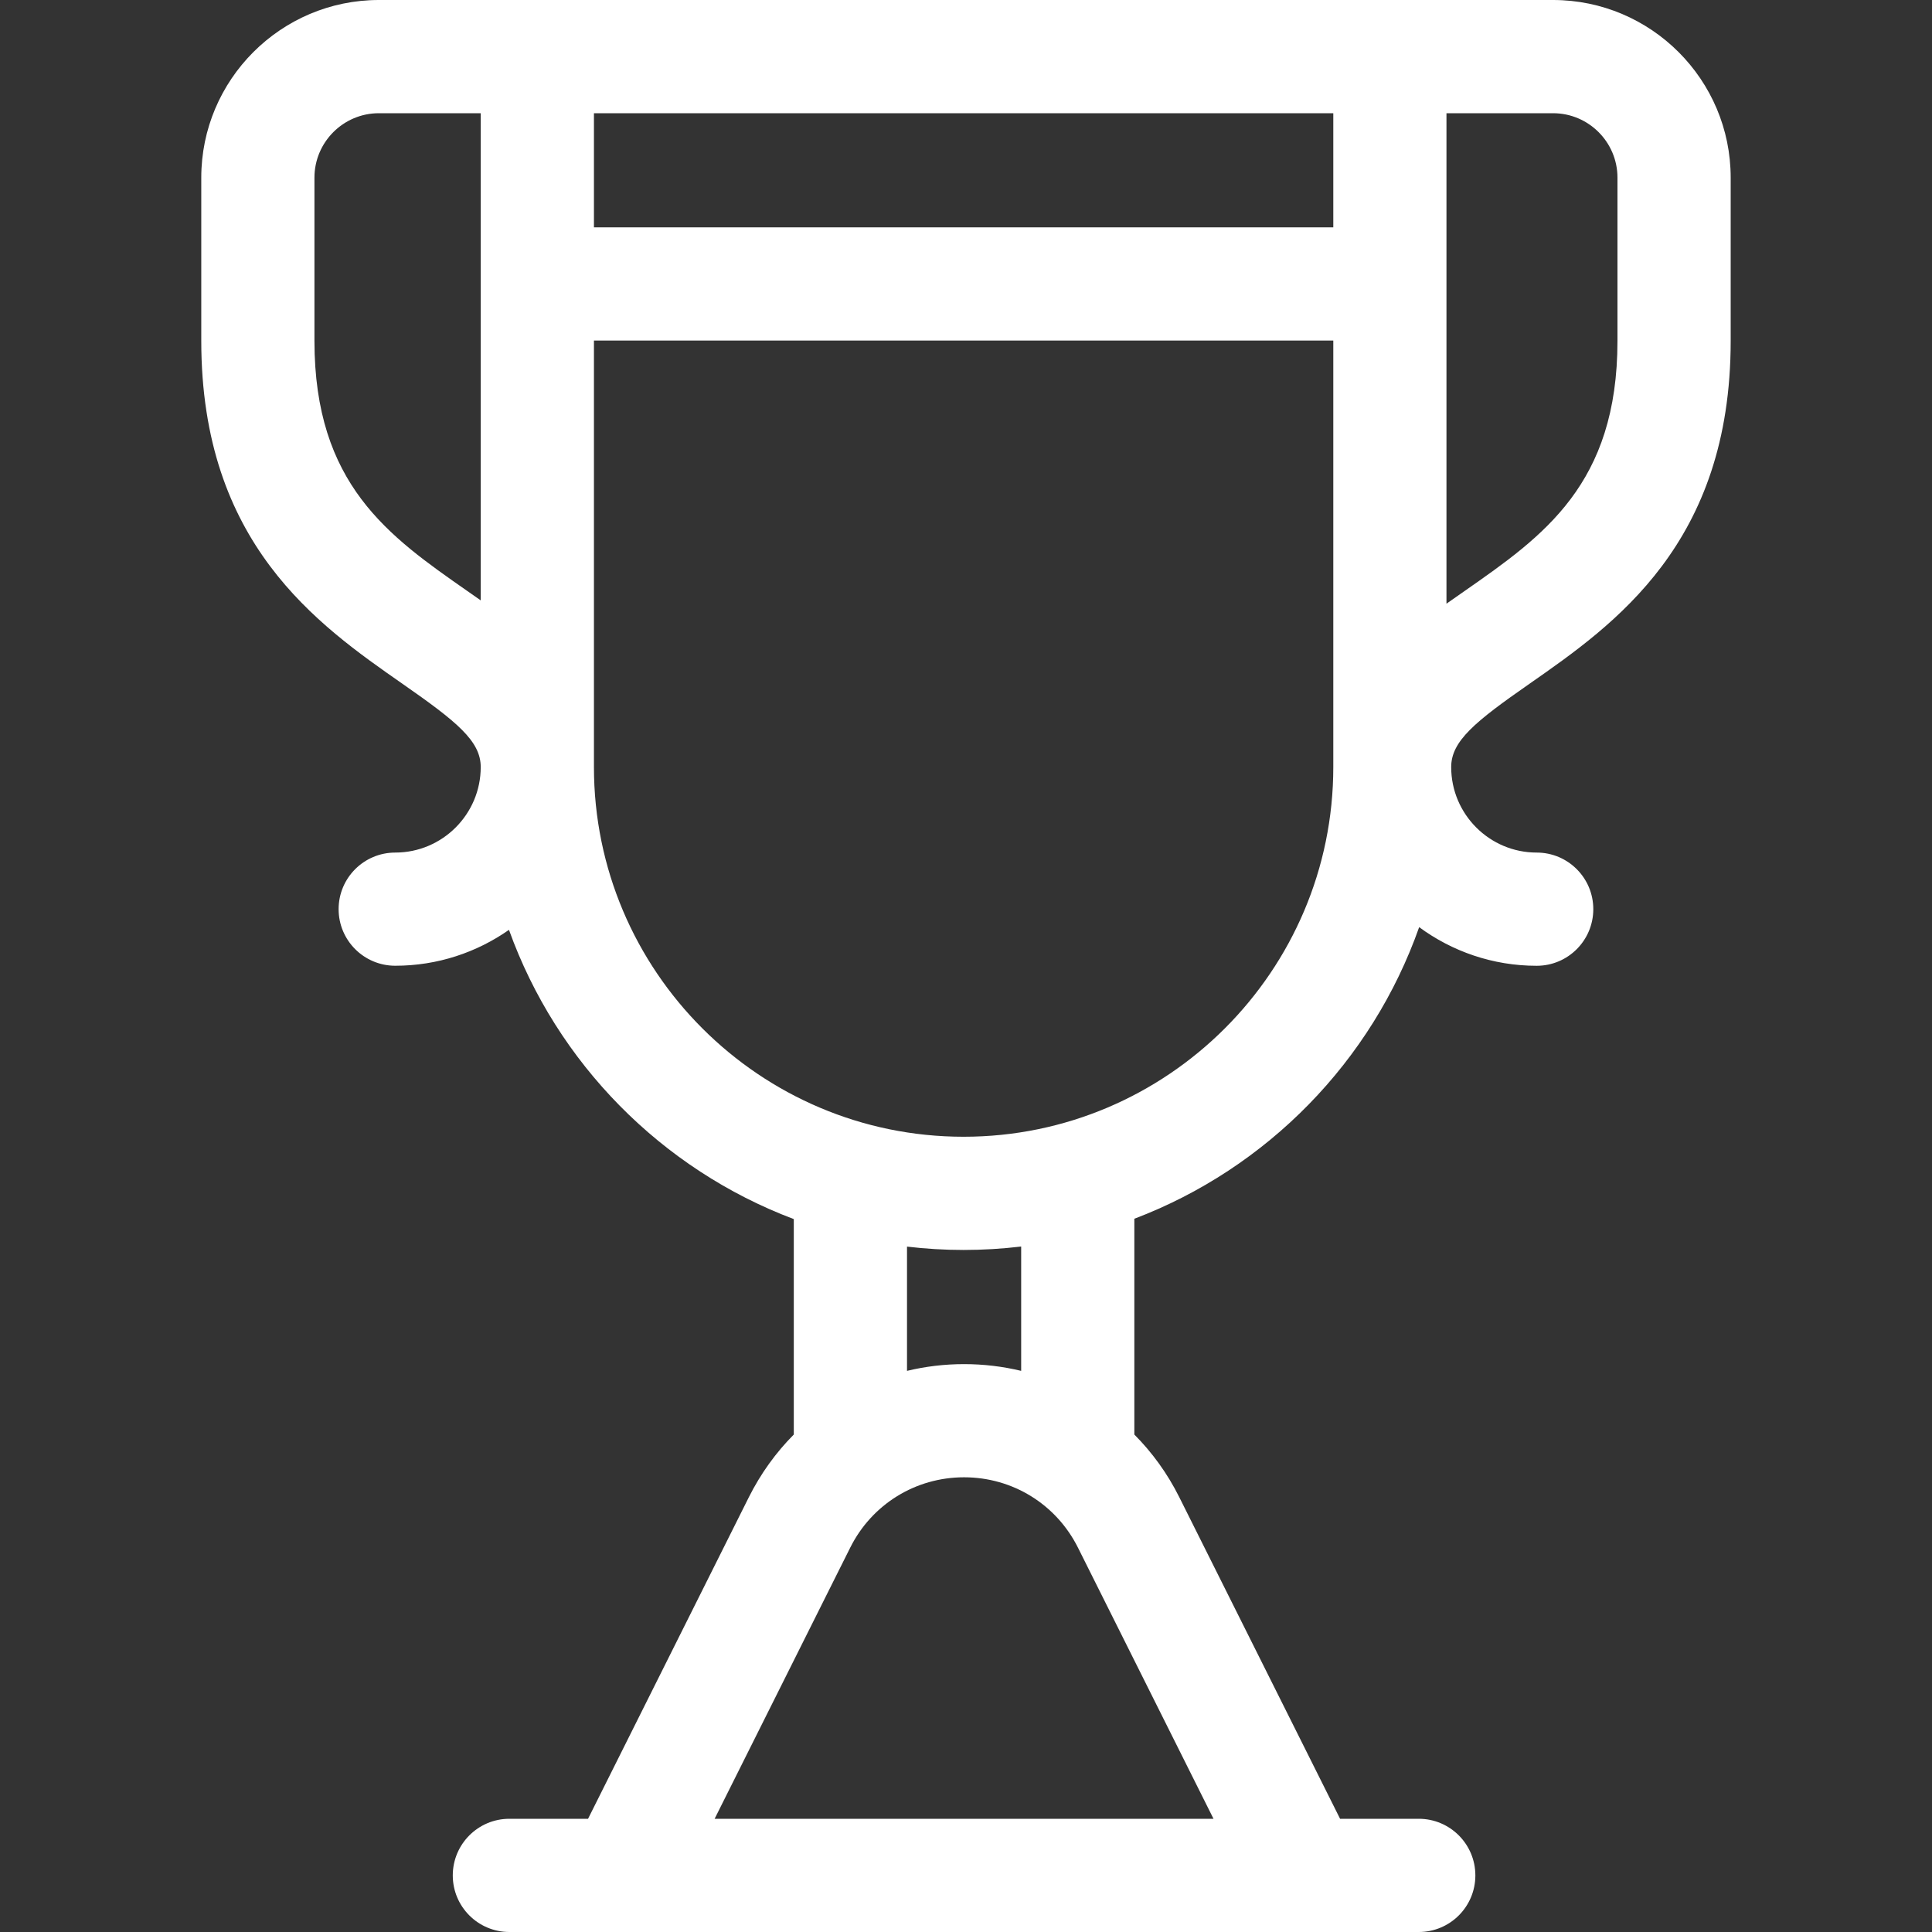
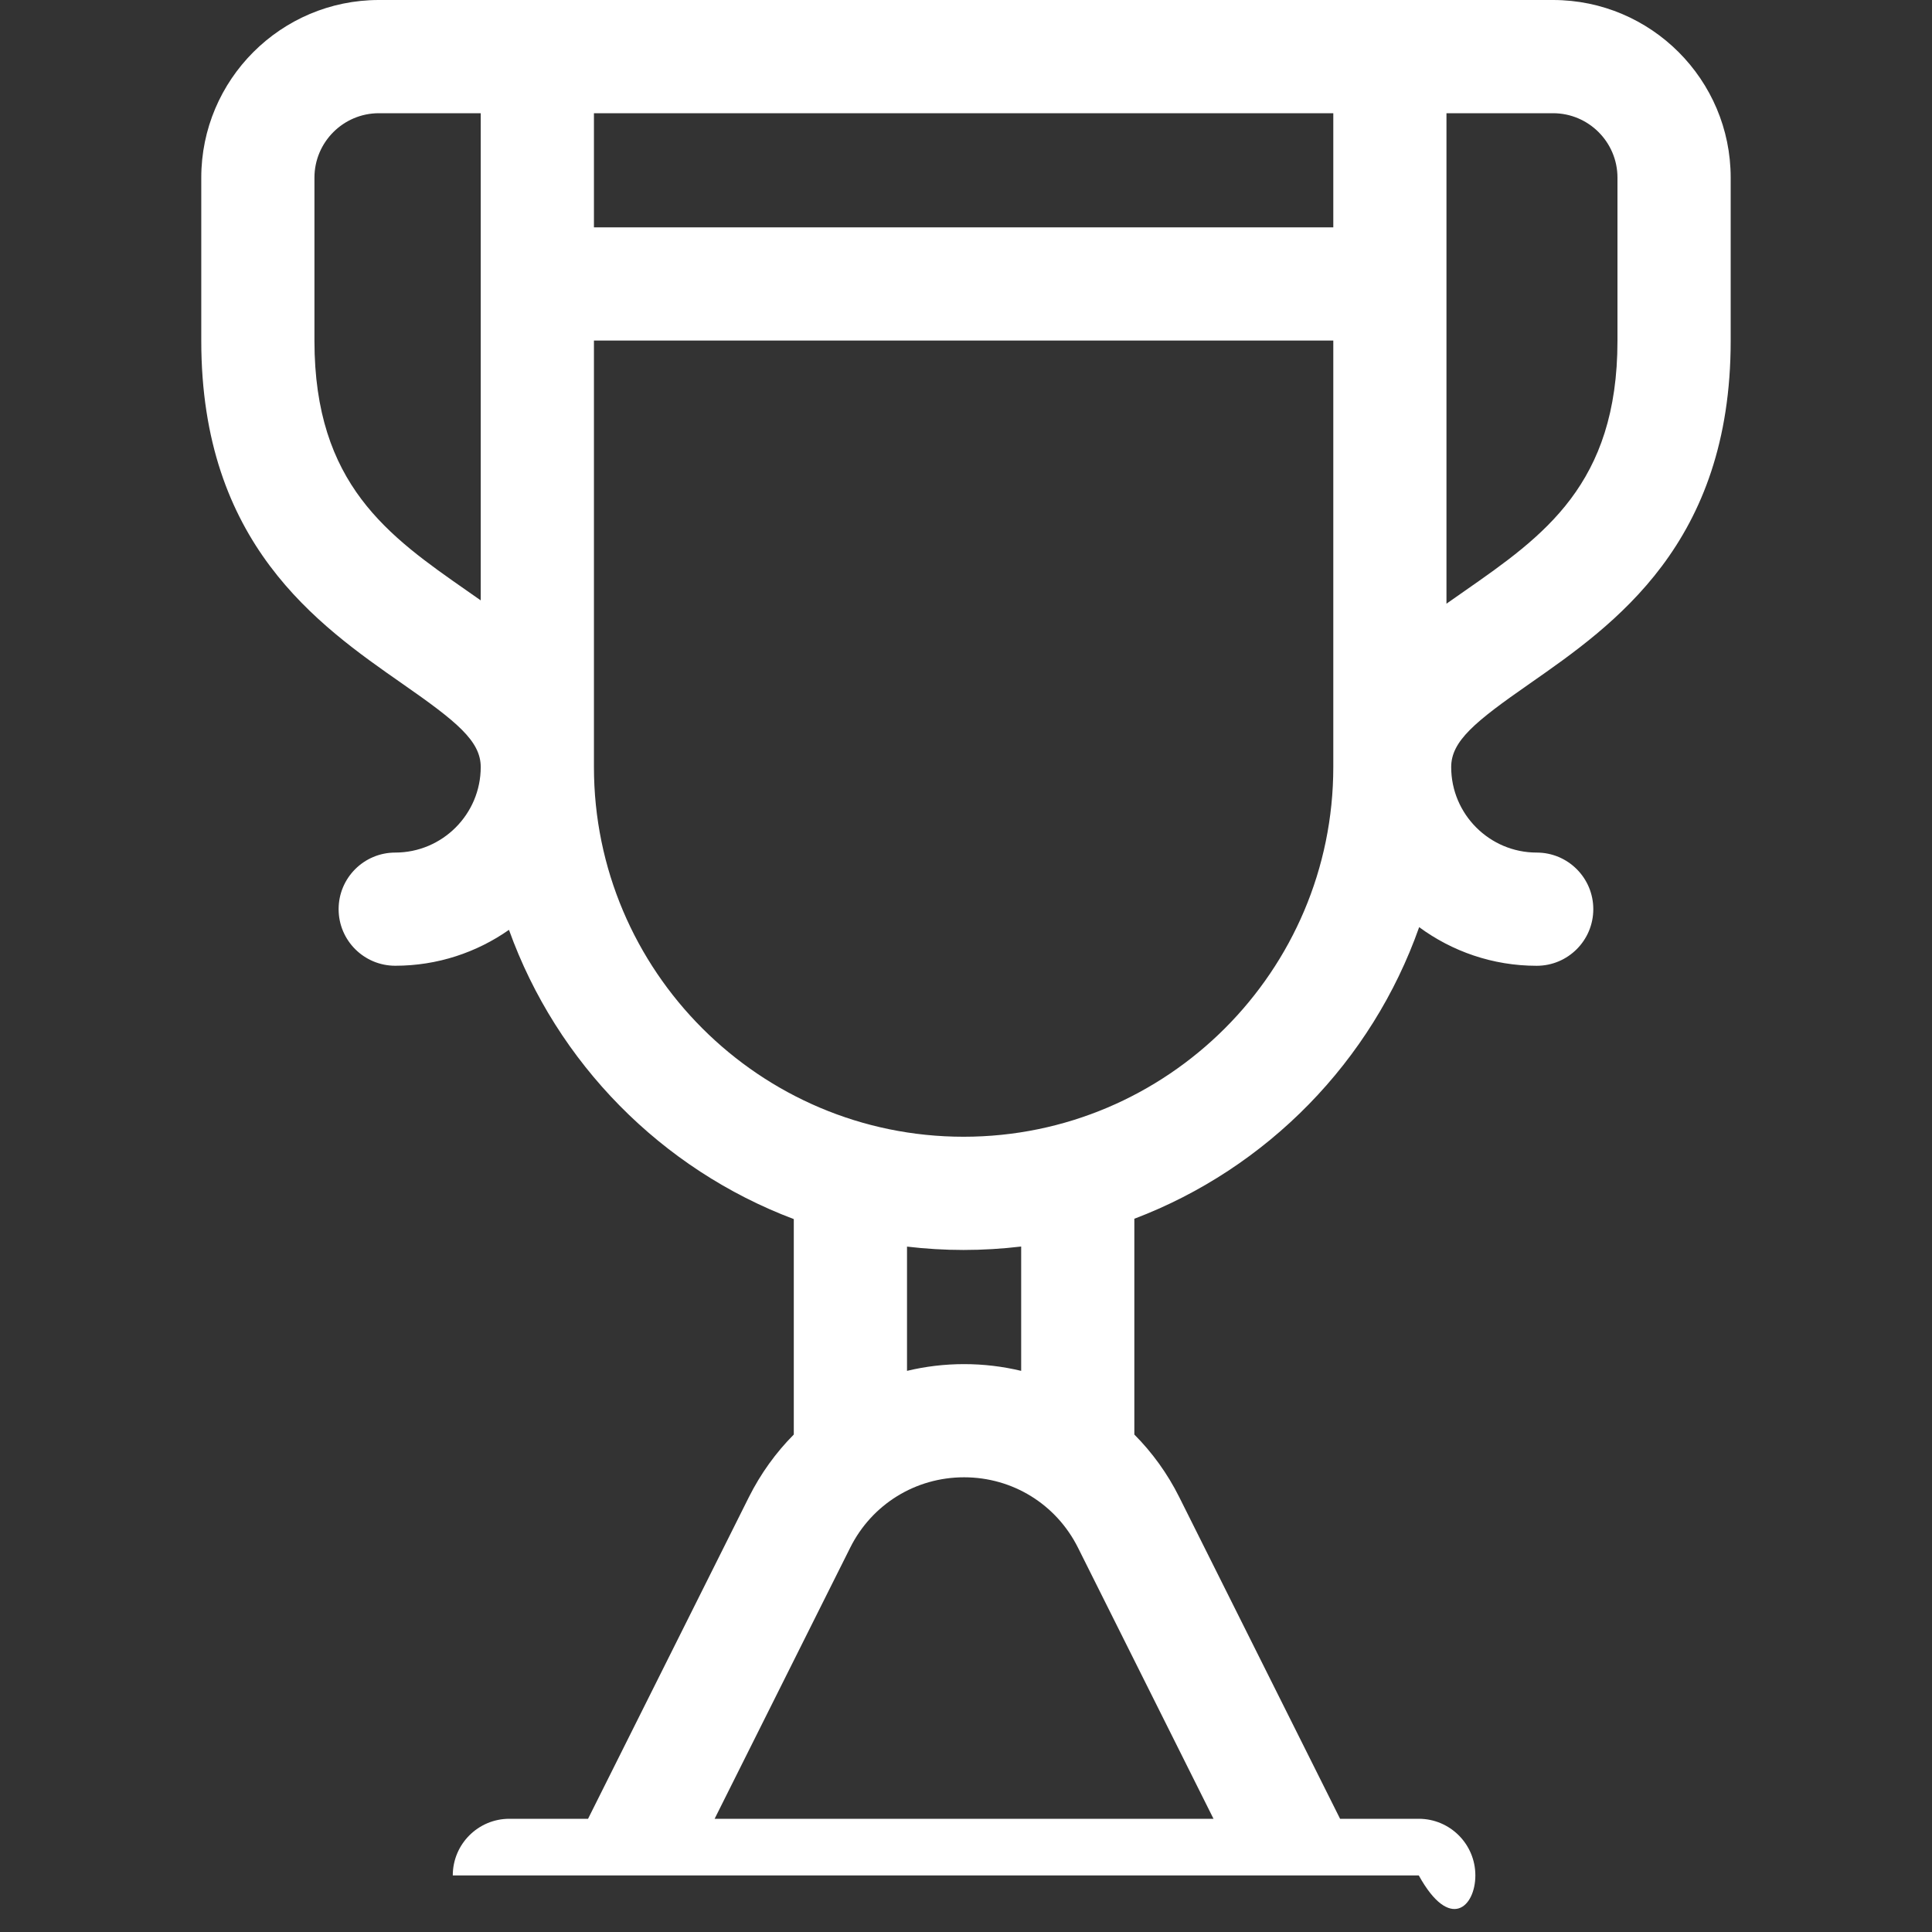
<svg xmlns="http://www.w3.org/2000/svg" width="45" height="45" viewBox="0 0 45 45" fill="none">
  <rect x="0" y="0" width="45" height="45" fill="#333333" stroke="none" />
-   <path d="M36.173 0H8.825C6.544 0 4.688 1.856 4.688 4.138V7.938C4.688 12.659 7.396 14.547 9.373 15.926C10.641 16.809 11.197 17.26 11.197 17.866C11.197 18.964 10.304 19.858 9.206 19.858C8.478 19.858 7.887 20.448 7.887 21.176C7.887 21.904 8.478 22.494 9.206 22.494C10.191 22.494 11.104 22.184 11.855 21.658C12.969 24.76 15.409 27.234 18.489 28.395V33.413C18.073 33.832 17.719 34.321 17.444 34.869L13.697 42.363H11.864C11.136 42.363 10.546 42.954 10.546 43.682C10.546 44.41 11.136 45 11.864 45H33.046C33.774 45 34.364 44.41 34.364 43.682C34.364 42.954 33.774 42.363 33.046 42.363H31.213L27.466 34.869C27.192 34.32 26.837 33.832 26.421 33.413V28.387C29.511 27.215 31.954 24.719 33.055 21.595C33.822 22.16 34.769 22.495 35.792 22.495C36.521 22.495 37.111 21.904 37.111 21.176C37.111 20.448 36.521 19.858 35.792 19.858C34.695 19.858 33.801 18.965 33.801 17.867C33.801 17.26 34.357 16.809 35.625 15.926C37.602 14.547 40.311 12.659 40.311 7.938V4.138C40.311 1.856 38.455 0 36.173 0ZM22.444 26.477C17.696 26.477 13.834 22.614 13.834 17.866V7.932H31.055V17.866C31.055 22.614 27.192 26.477 22.444 26.477ZM13.834 2.637H31.055V5.295H13.834V2.637ZM10.881 13.763C9.052 12.487 7.324 11.283 7.324 7.938V4.138C7.324 3.31 7.998 2.637 8.825 2.637H11.197V13.984C11.091 13.909 10.986 13.835 10.881 13.763ZM16.645 42.363L19.803 36.048C20.308 35.037 21.325 34.409 22.455 34.409C23.586 34.409 24.602 35.037 25.108 36.048L28.265 42.363H16.645ZM23.785 31.93C23.356 31.827 22.91 31.773 22.455 31.773C22 31.773 21.554 31.827 21.126 31.93V29.036C21.558 29.087 21.998 29.114 22.444 29.114C22.898 29.114 23.345 29.086 23.785 29.034V31.93ZM37.674 7.938C37.674 11.283 35.946 12.487 34.117 13.763C33.976 13.861 33.834 13.96 33.691 14.061V2.637H36.173C37.001 2.637 37.674 3.31 37.674 4.138V7.938H37.674Z" fill="white" />
+   <path d="M36.173 0H8.825C6.544 0 4.688 1.856 4.688 4.138V7.938C4.688 12.659 7.396 14.547 9.373 15.926C10.641 16.809 11.197 17.26 11.197 17.866C11.197 18.964 10.304 19.858 9.206 19.858C8.478 19.858 7.887 20.448 7.887 21.176C7.887 21.904 8.478 22.494 9.206 22.494C10.191 22.494 11.104 22.184 11.855 21.658C12.969 24.76 15.409 27.234 18.489 28.395V33.413C18.073 33.832 17.719 34.321 17.444 34.869L13.697 42.363H11.864C11.136 42.363 10.546 42.954 10.546 43.682H33.046C33.774 45 34.364 44.41 34.364 43.682C34.364 42.954 33.774 42.363 33.046 42.363H31.213L27.466 34.869C27.192 34.32 26.837 33.832 26.421 33.413V28.387C29.511 27.215 31.954 24.719 33.055 21.595C33.822 22.16 34.769 22.495 35.792 22.495C36.521 22.495 37.111 21.904 37.111 21.176C37.111 20.448 36.521 19.858 35.792 19.858C34.695 19.858 33.801 18.965 33.801 17.867C33.801 17.26 34.357 16.809 35.625 15.926C37.602 14.547 40.311 12.659 40.311 7.938V4.138C40.311 1.856 38.455 0 36.173 0ZM22.444 26.477C17.696 26.477 13.834 22.614 13.834 17.866V7.932H31.055V17.866C31.055 22.614 27.192 26.477 22.444 26.477ZM13.834 2.637H31.055V5.295H13.834V2.637ZM10.881 13.763C9.052 12.487 7.324 11.283 7.324 7.938V4.138C7.324 3.31 7.998 2.637 8.825 2.637H11.197V13.984C11.091 13.909 10.986 13.835 10.881 13.763ZM16.645 42.363L19.803 36.048C20.308 35.037 21.325 34.409 22.455 34.409C23.586 34.409 24.602 35.037 25.108 36.048L28.265 42.363H16.645ZM23.785 31.93C23.356 31.827 22.91 31.773 22.455 31.773C22 31.773 21.554 31.827 21.126 31.93V29.036C21.558 29.087 21.998 29.114 22.444 29.114C22.898 29.114 23.345 29.086 23.785 29.034V31.93ZM37.674 7.938C37.674 11.283 35.946 12.487 34.117 13.763C33.976 13.861 33.834 13.96 33.691 14.061V2.637H36.173C37.001 2.637 37.674 3.31 37.674 4.138V7.938H37.674Z" fill="white" />
</svg>